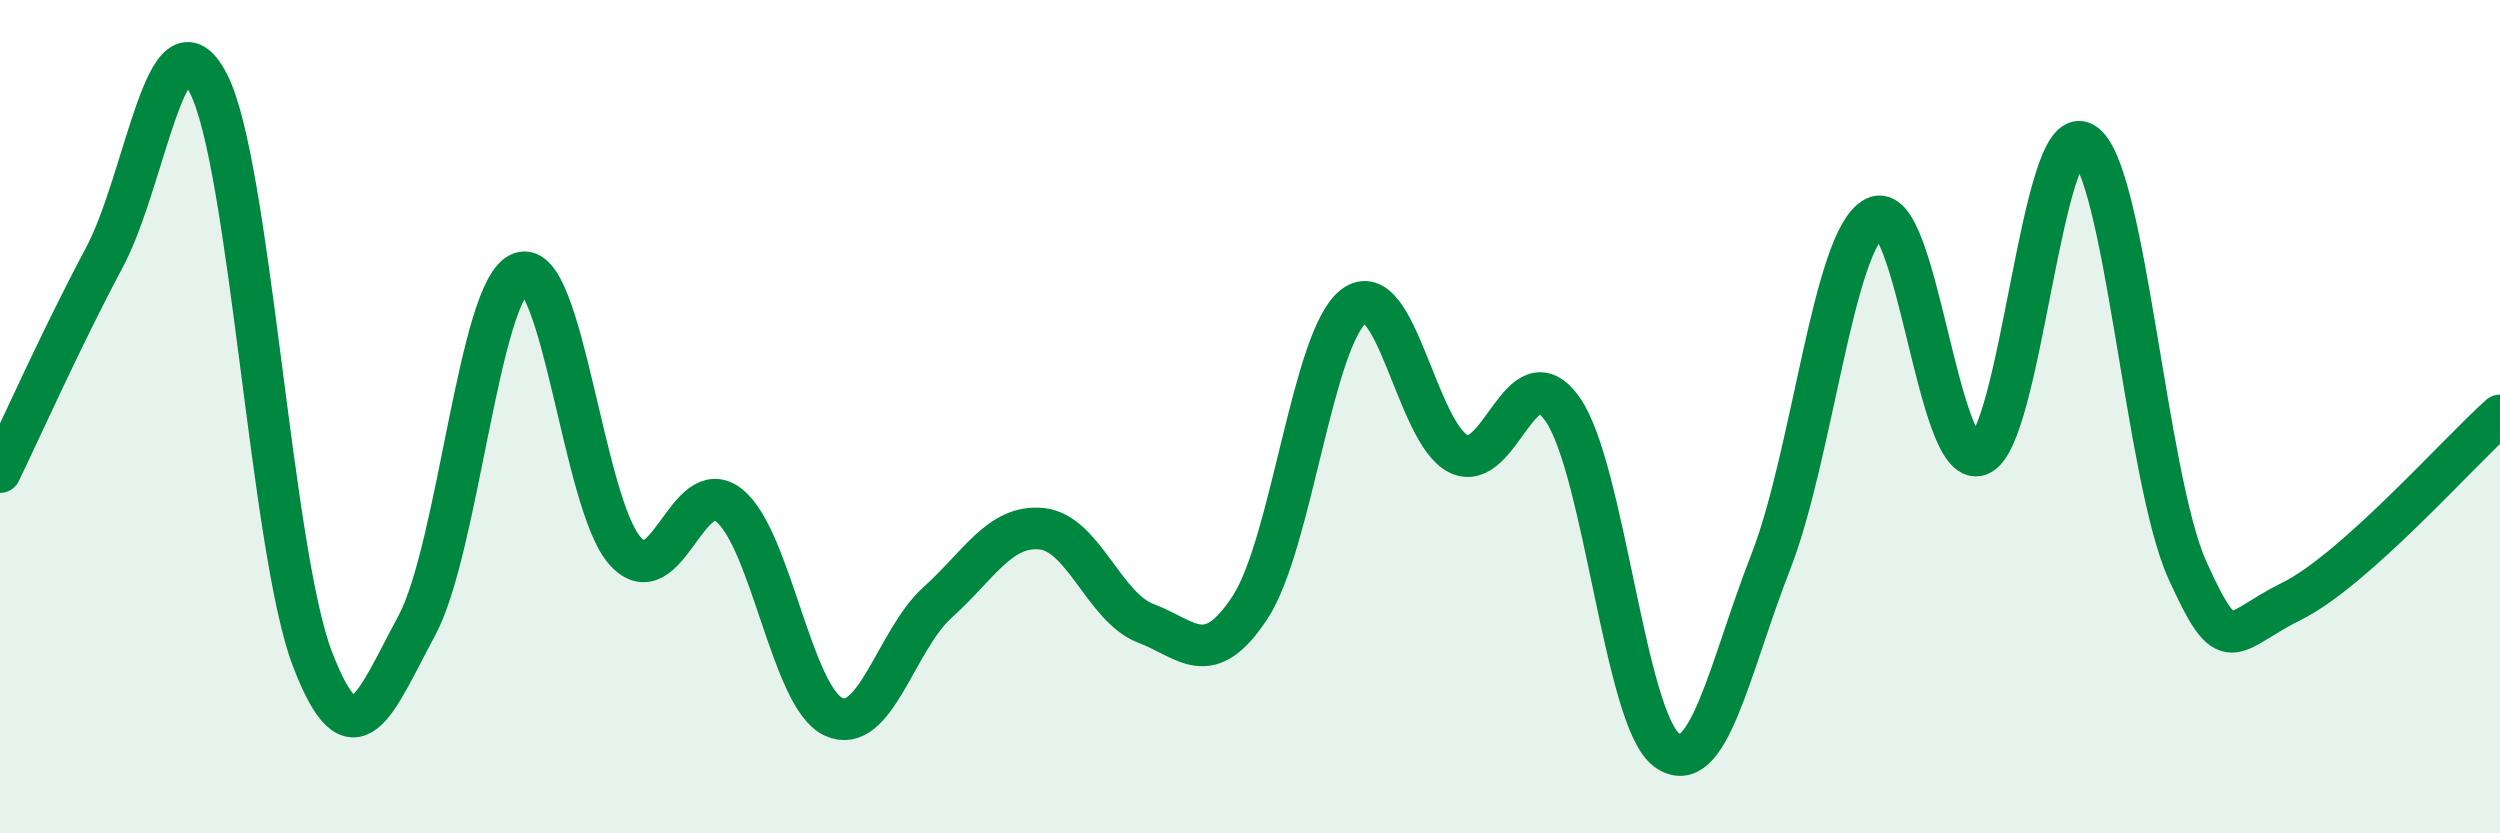
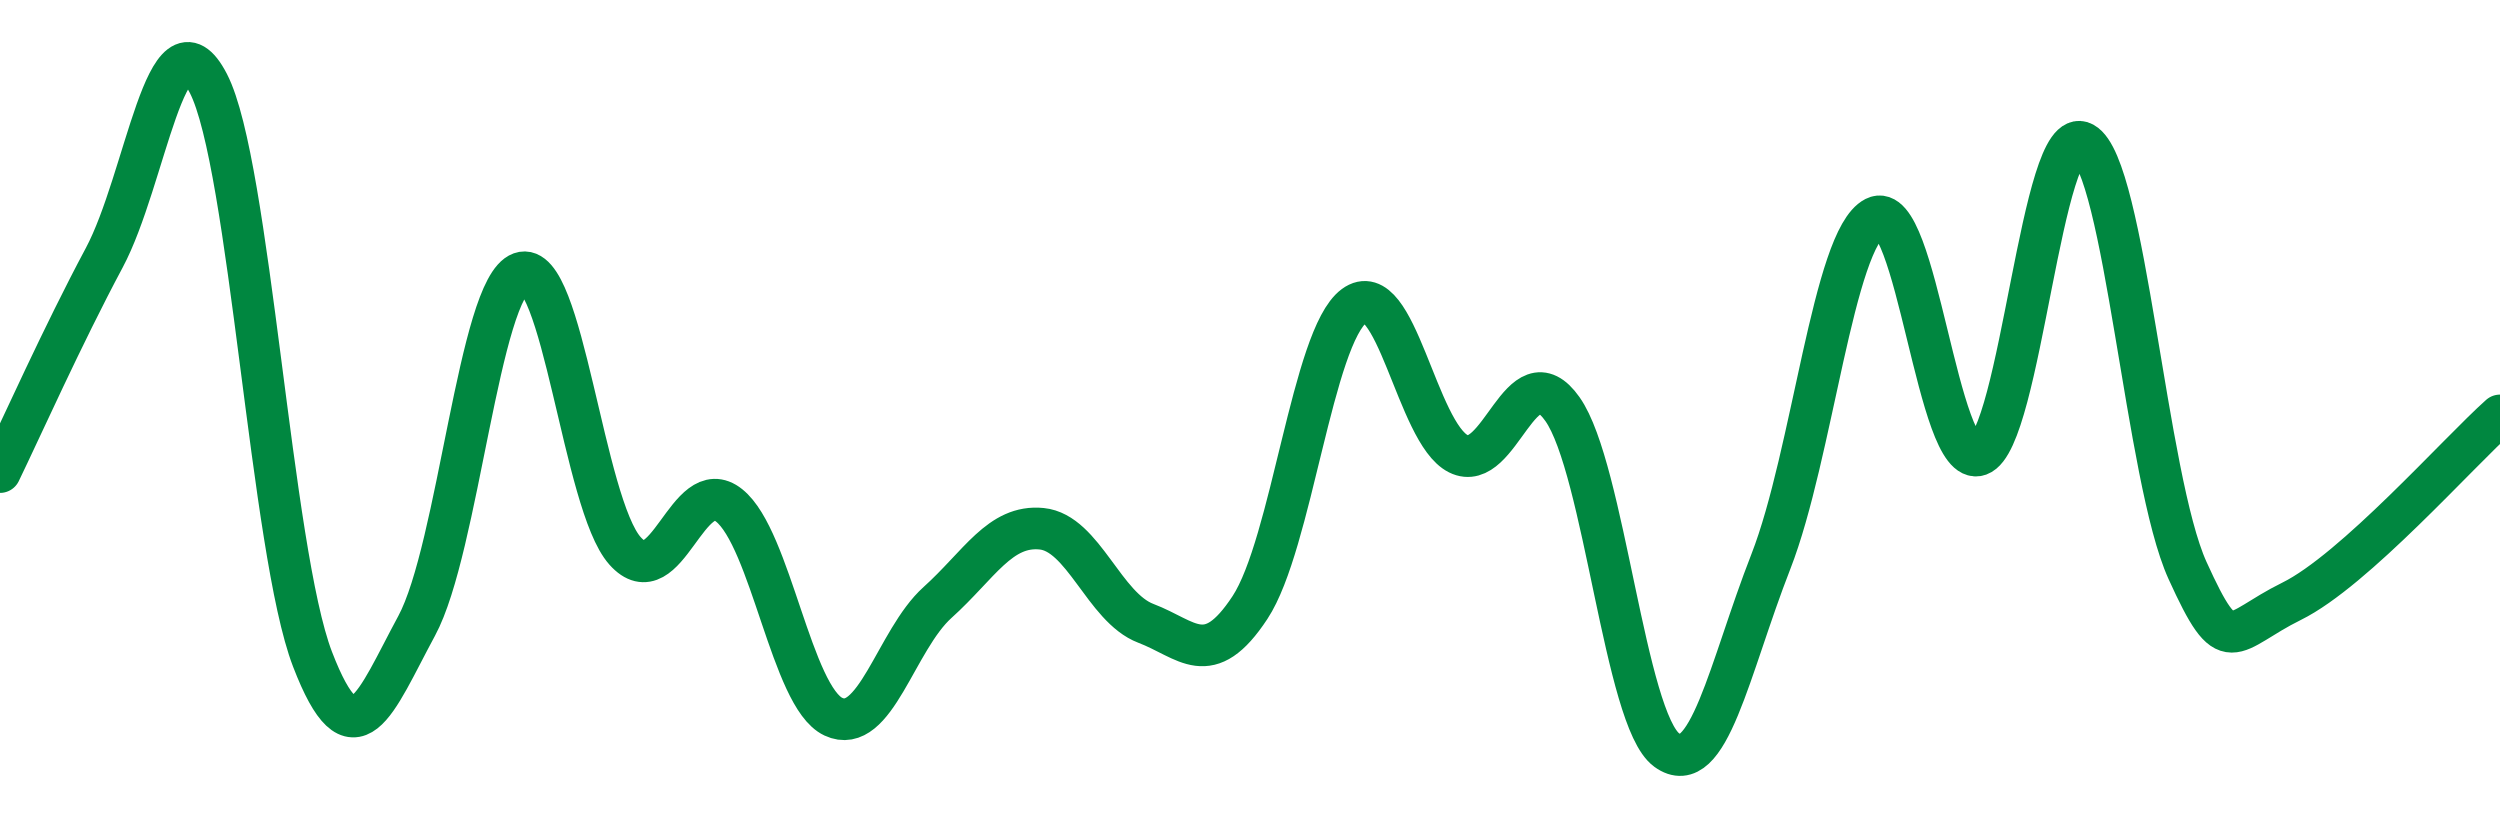
<svg xmlns="http://www.w3.org/2000/svg" width="60" height="20" viewBox="0 0 60 20">
-   <path d="M 0,11.33 C 0.5,10.3 1.5,8.06 2.5,6.19 C 3.5,4.32 4,0.07 5,2 C 6,3.93 6.5,13.22 7.5,15.82 C 8.5,18.42 9,16.87 10,15.02 C 11,13.17 11.5,6.91 12.5,6.55 C 13.5,6.19 14,12.1 15,13.22 C 16,14.34 16.5,11.33 17.5,12.13 C 18.5,12.93 19,16.73 20,17.2 C 21,17.67 21.5,15.36 22.5,14.46 C 23.5,13.56 24,12.59 25,12.69 C 26,12.79 26.5,14.58 27.5,14.96 C 28.5,15.34 29,16.1 30,14.58 C 31,13.06 31.5,8.08 32.5,7.34 C 33.5,6.6 34,10.39 35,10.89 C 36,11.39 36.5,8.4 37.5,9.82 C 38.5,11.24 39,17.27 40,18 C 41,18.73 41.5,16.04 42.5,13.48 C 43.5,10.92 44,5.73 45,5.22 C 46,4.71 46.5,11.28 47.5,10.92 C 48.5,10.56 49,2.88 50,3.43 C 51,3.98 51.5,11.49 52.5,13.69 C 53.5,15.89 53.5,15.17 55,14.43 C 56.5,13.69 59,10.86 60,9.97L60 20L0 20Z" fill="#008740" opacity="0.1" stroke-linecap="round" stroke-linejoin="round" />
  <path d="M 0,11.33 C 0.5,10.3 1.5,8.06 2.5,6.19 C 3.5,4.32 4,0.07 5,2 C 6,3.93 6.5,13.22 7.5,15.82 C 8.5,18.42 9,16.87 10,15.02 C 11,13.17 11.5,6.91 12.5,6.55 C 13.5,6.19 14,12.1 15,13.22 C 16,14.34 16.5,11.33 17.5,12.13 C 18.5,12.93 19,16.73 20,17.2 C 21,17.67 21.5,15.36 22.5,14.46 C 23.5,13.56 24,12.59 25,12.69 C 26,12.79 26.5,14.58 27.5,14.96 C 28.5,15.34 29,16.1 30,14.58 C 31,13.06 31.5,8.08 32.5,7.34 C 33.5,6.6 34,10.39 35,10.89 C 36,11.39 36.5,8.4 37.5,9.82 C 38.5,11.24 39,17.27 40,18 C 41,18.73 41.5,16.04 42.5,13.48 C 43.5,10.92 44,5.73 45,5.22 C 46,4.71 46.5,11.28 47.5,10.92 C 48.5,10.56 49,2.88 50,3.43 C 51,3.98 51.5,11.49 52.5,13.69 C 53.5,15.89 53.5,15.17 55,14.43 C 56.5,13.69 59,10.86 60,9.97" stroke="#008740" stroke-width="1" fill="none" stroke-linecap="round" stroke-linejoin="round" />
</svg>